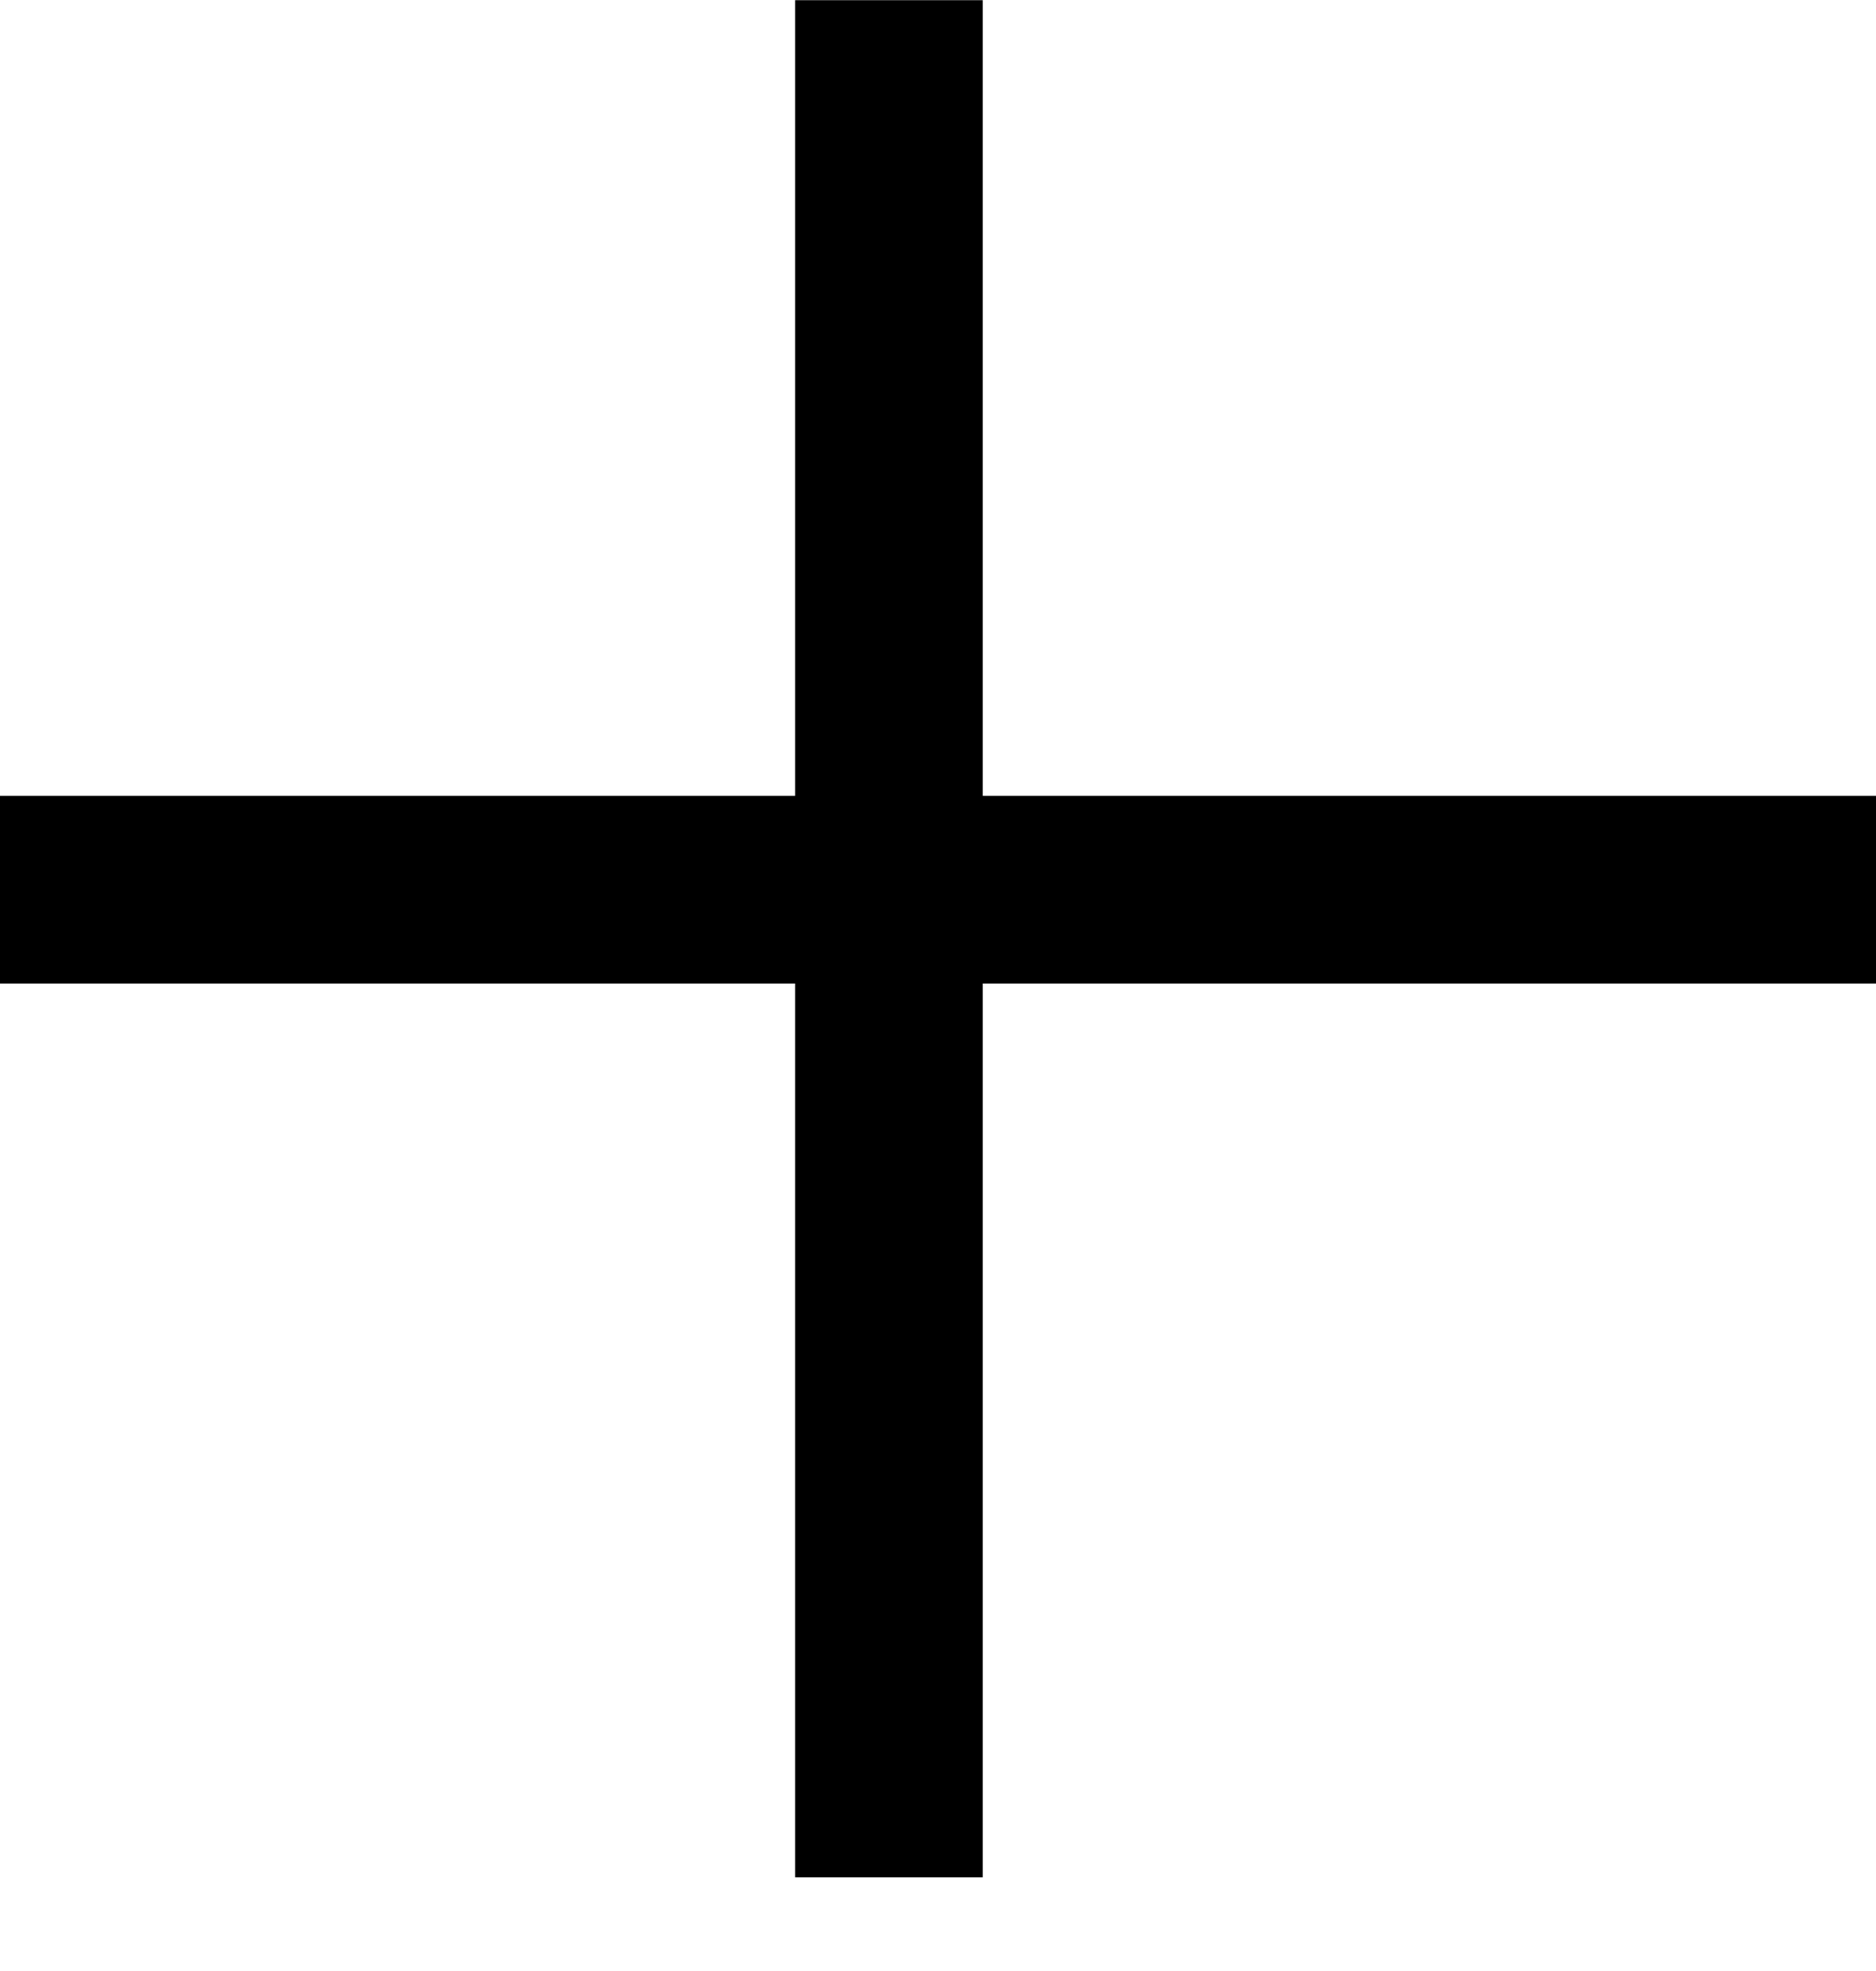
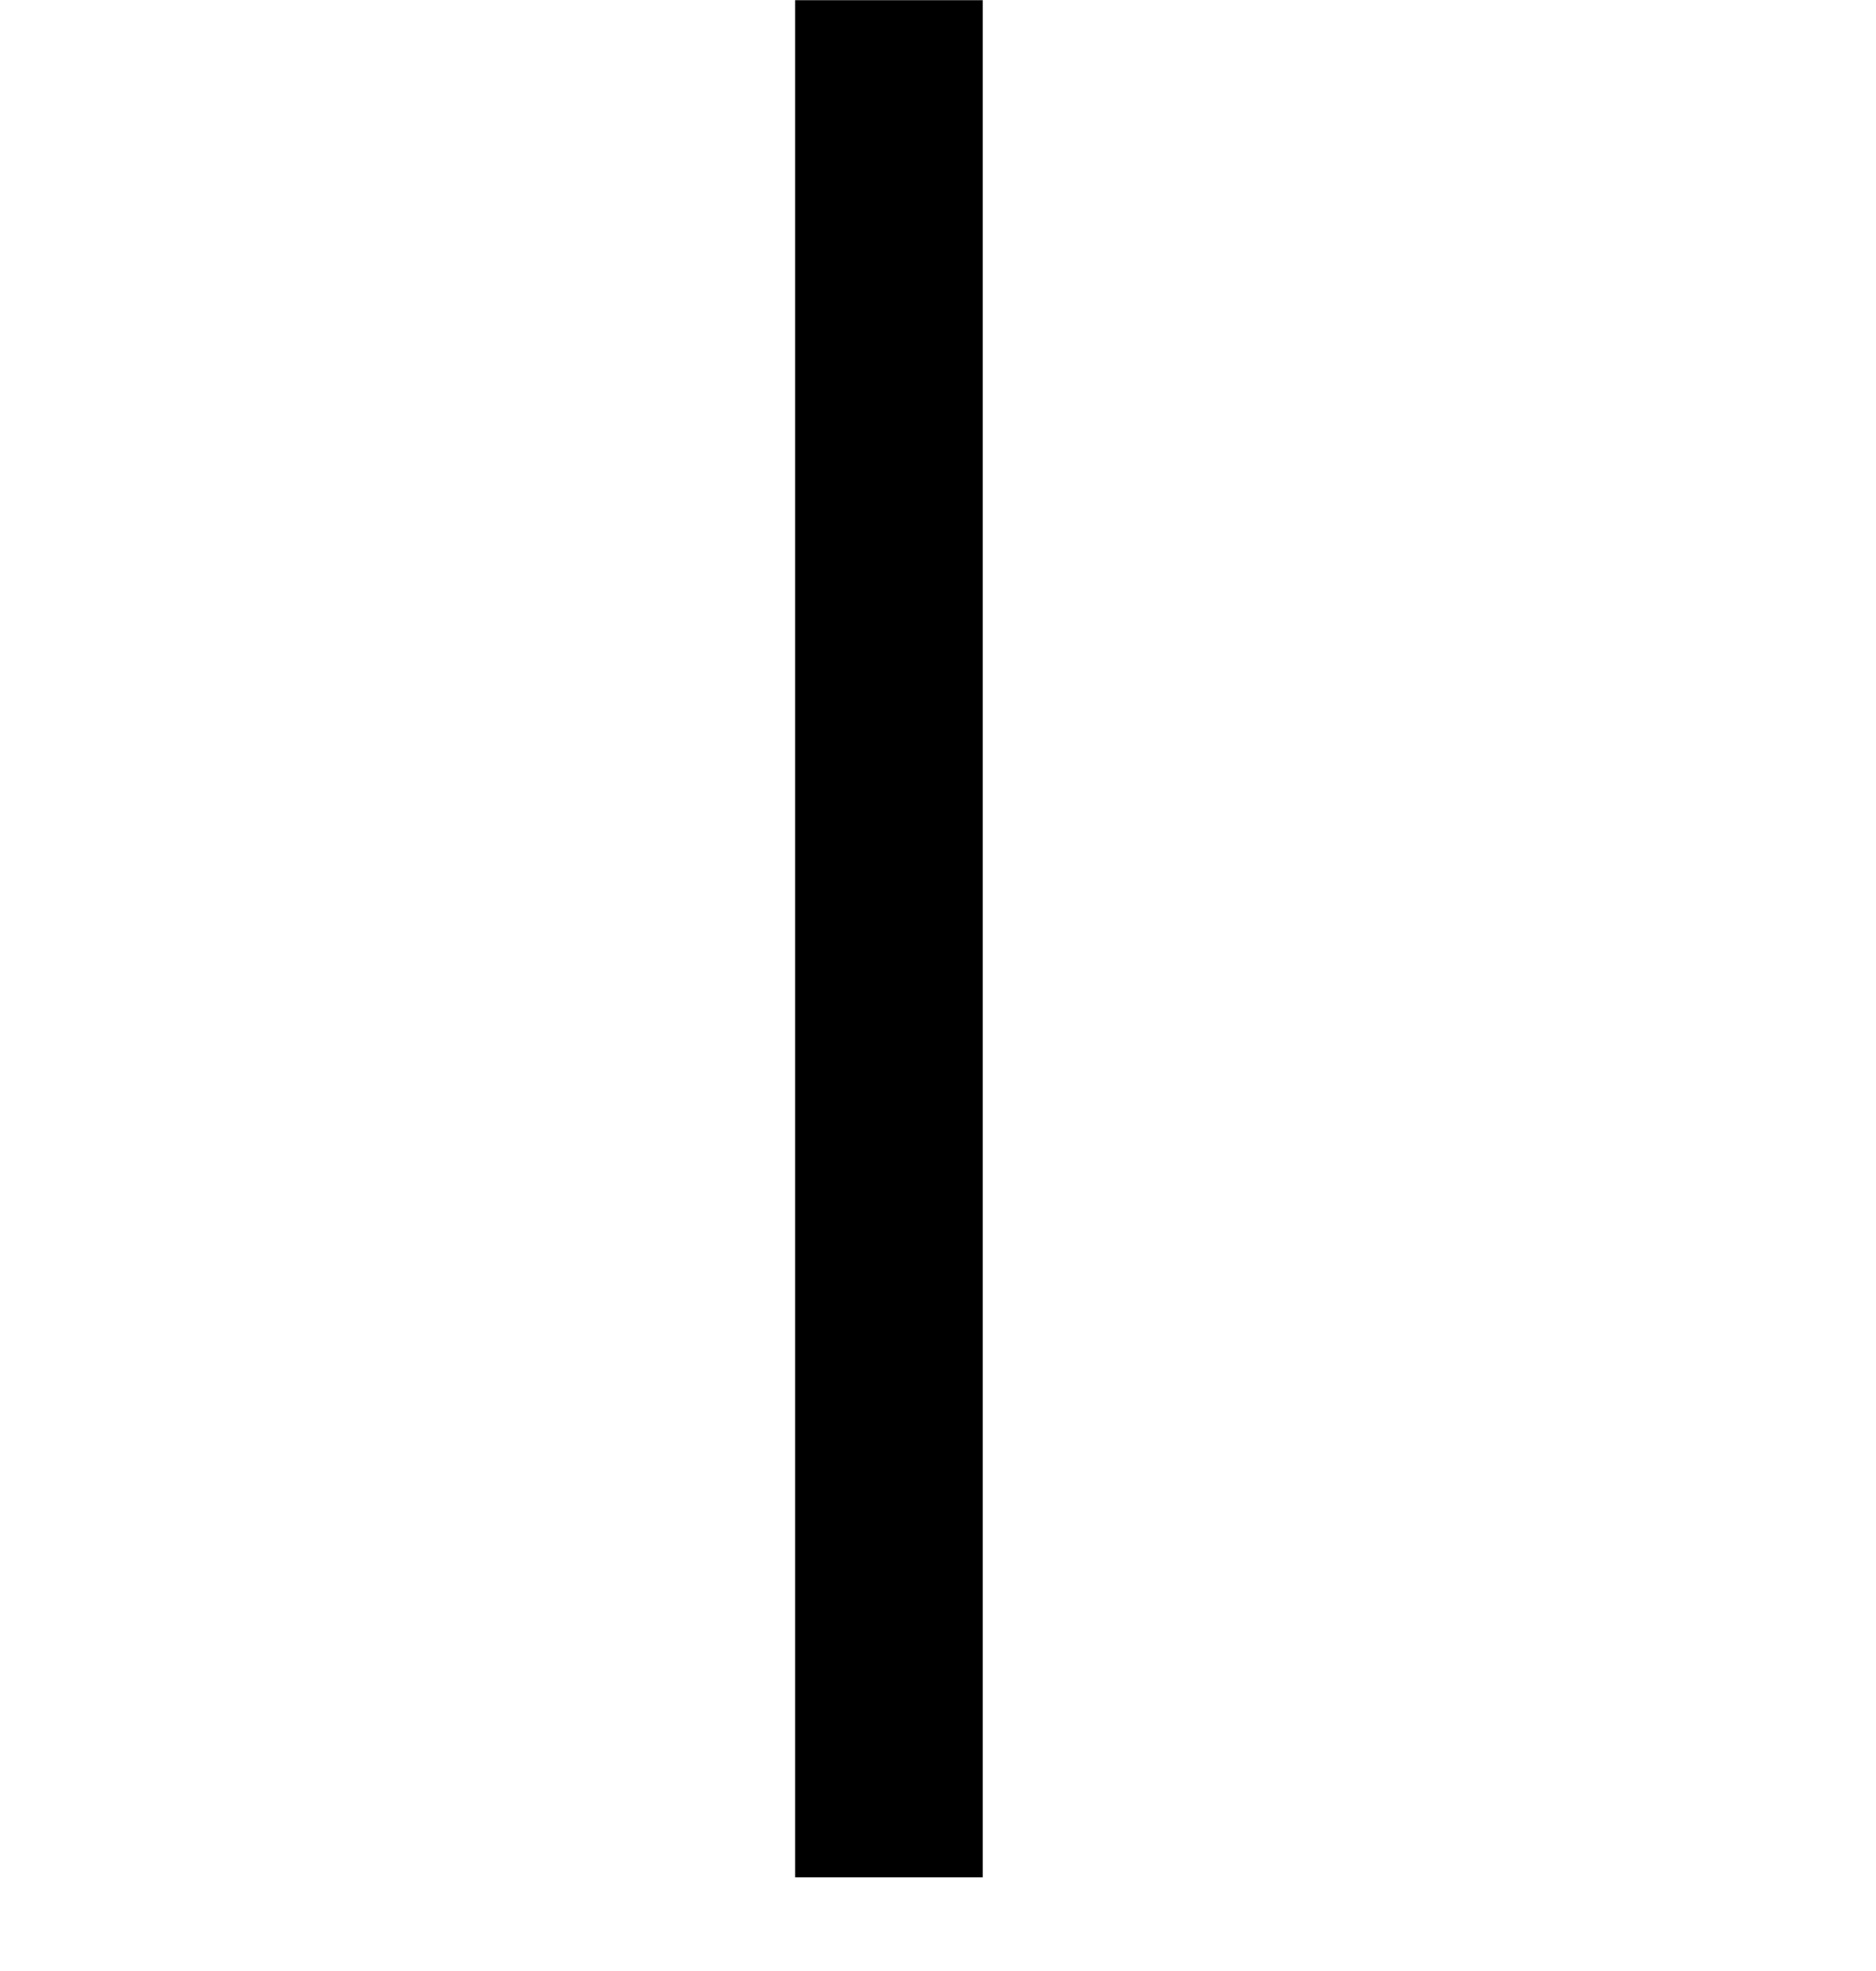
<svg xmlns="http://www.w3.org/2000/svg" width="20" height="21" viewBox="0 0 20 21" fill="none">
-   <line y1="9.479" x2="20" y2="9.479" stroke="black" stroke-width="2" />
  <line x1="9.477" y1="20.002" x2="9.477" y2="0.002" stroke="black" stroke-width="2" />
</svg>